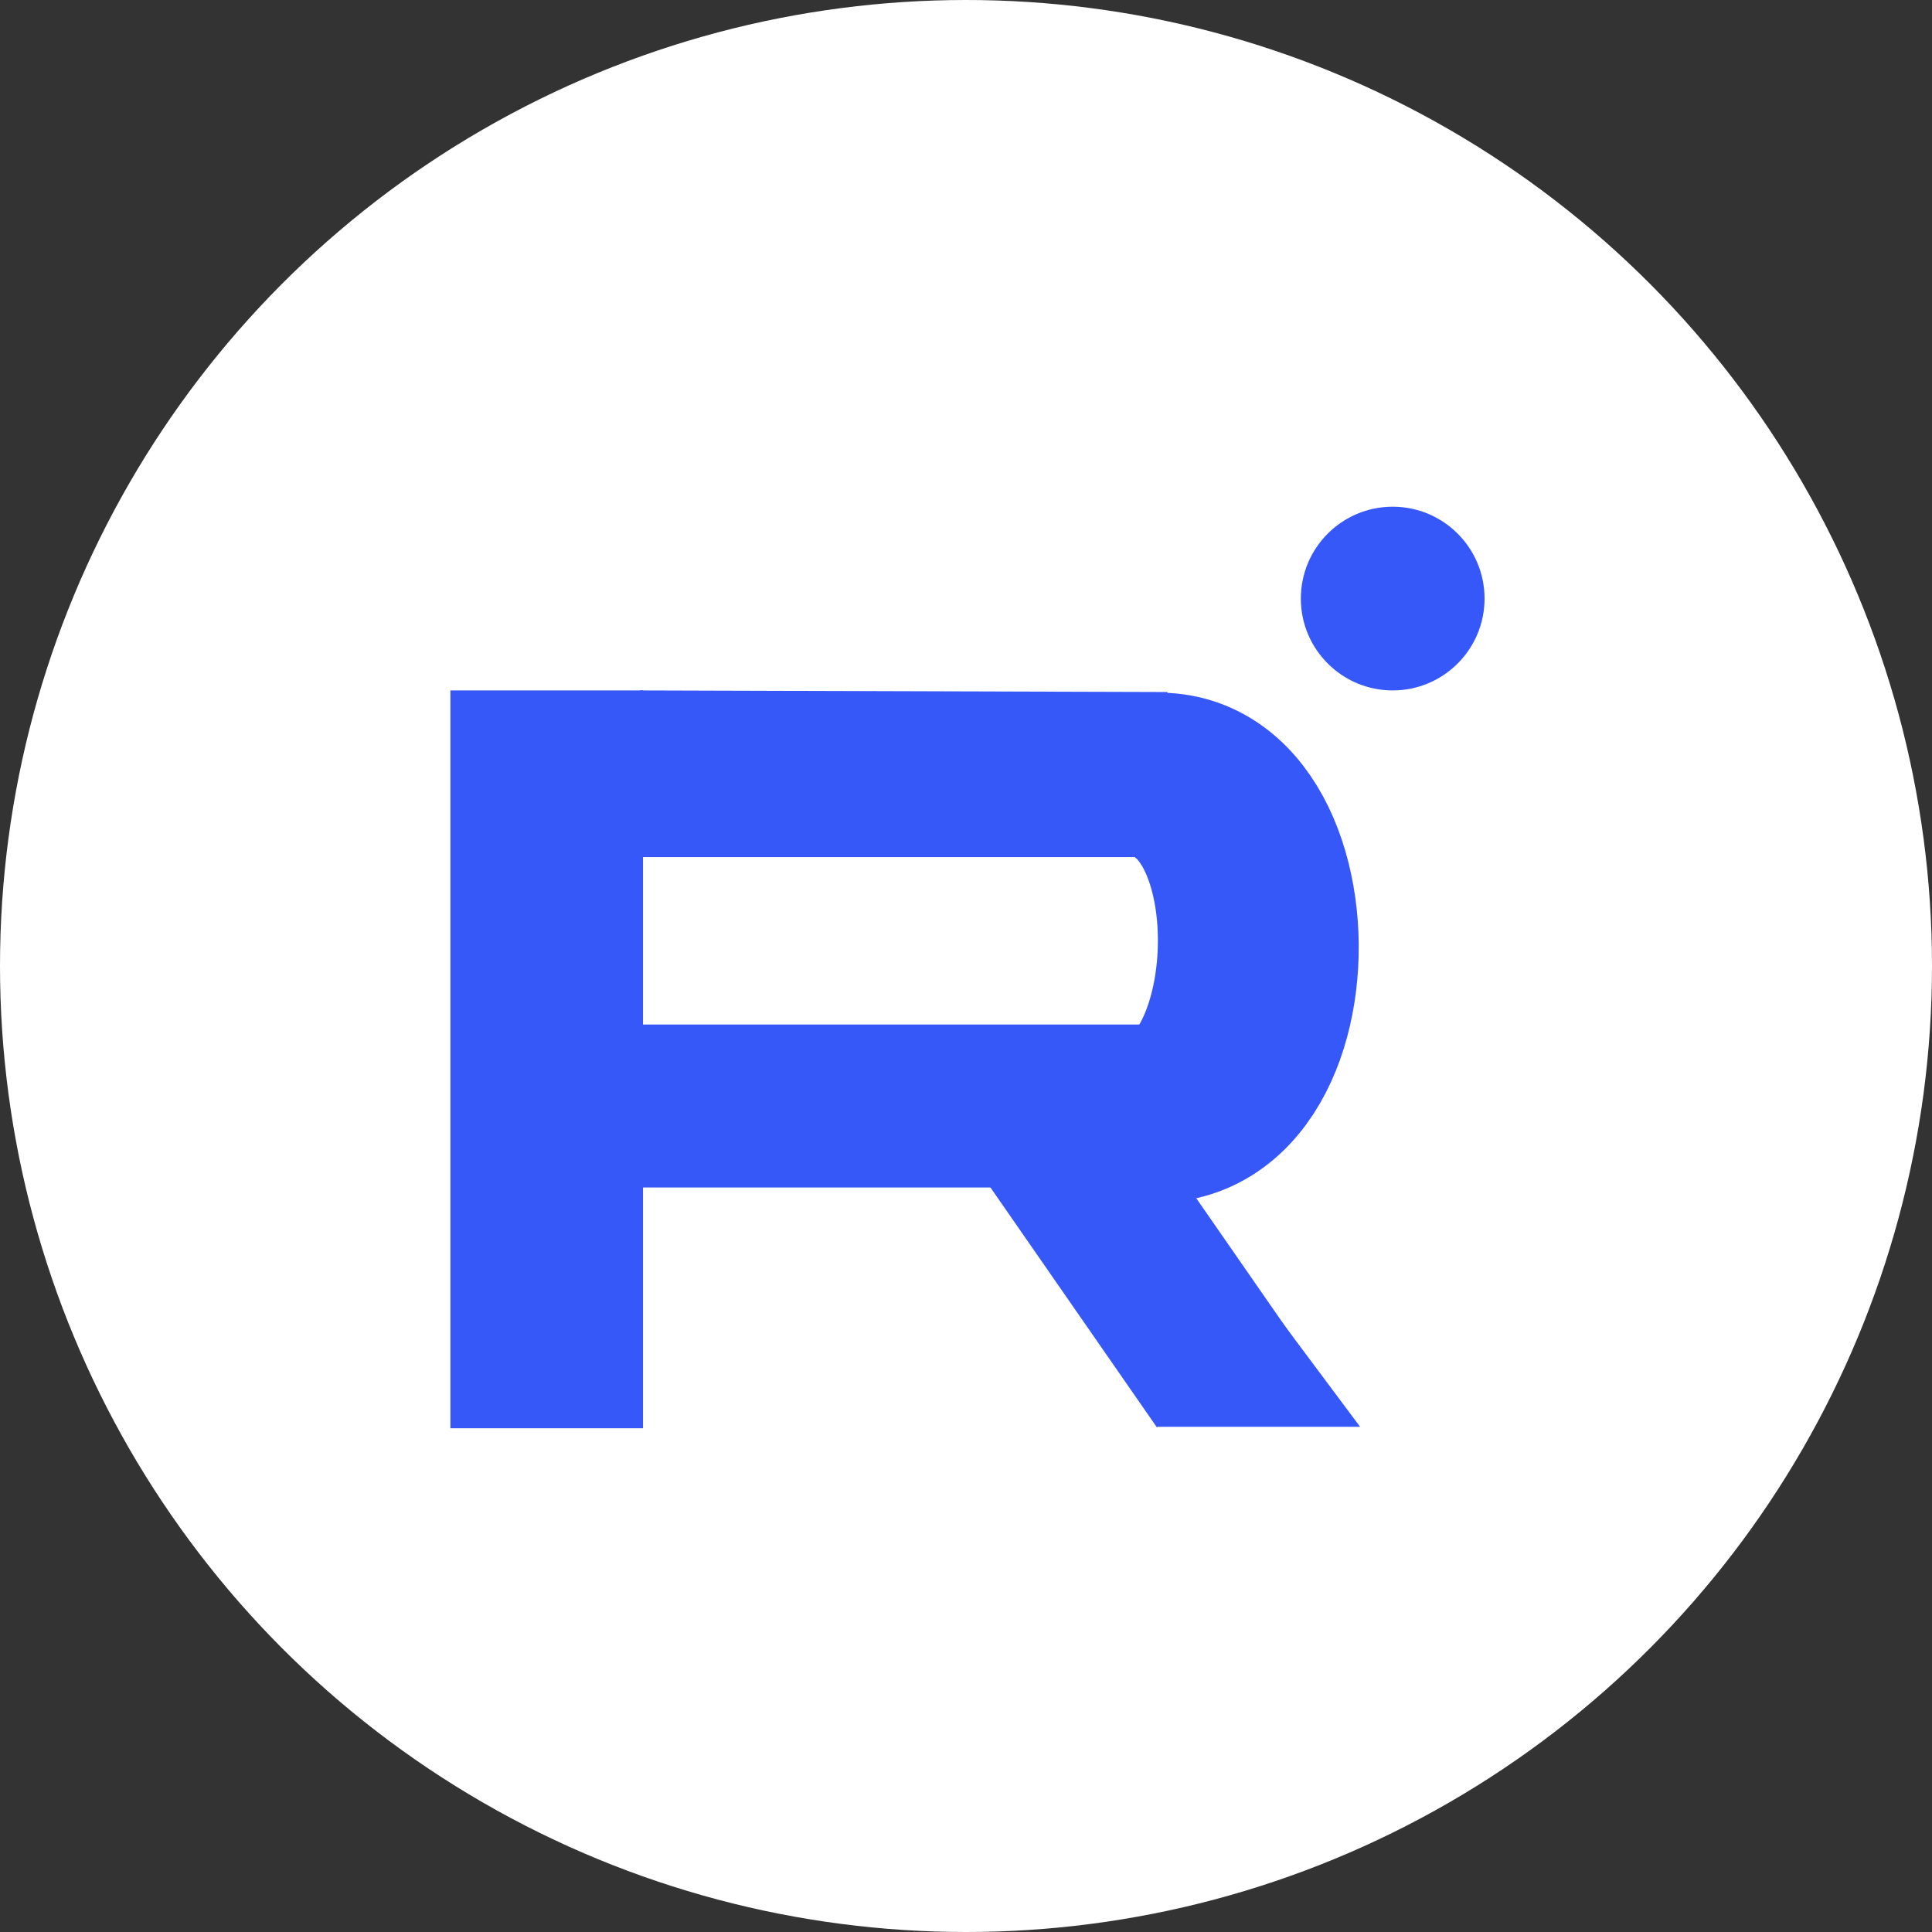
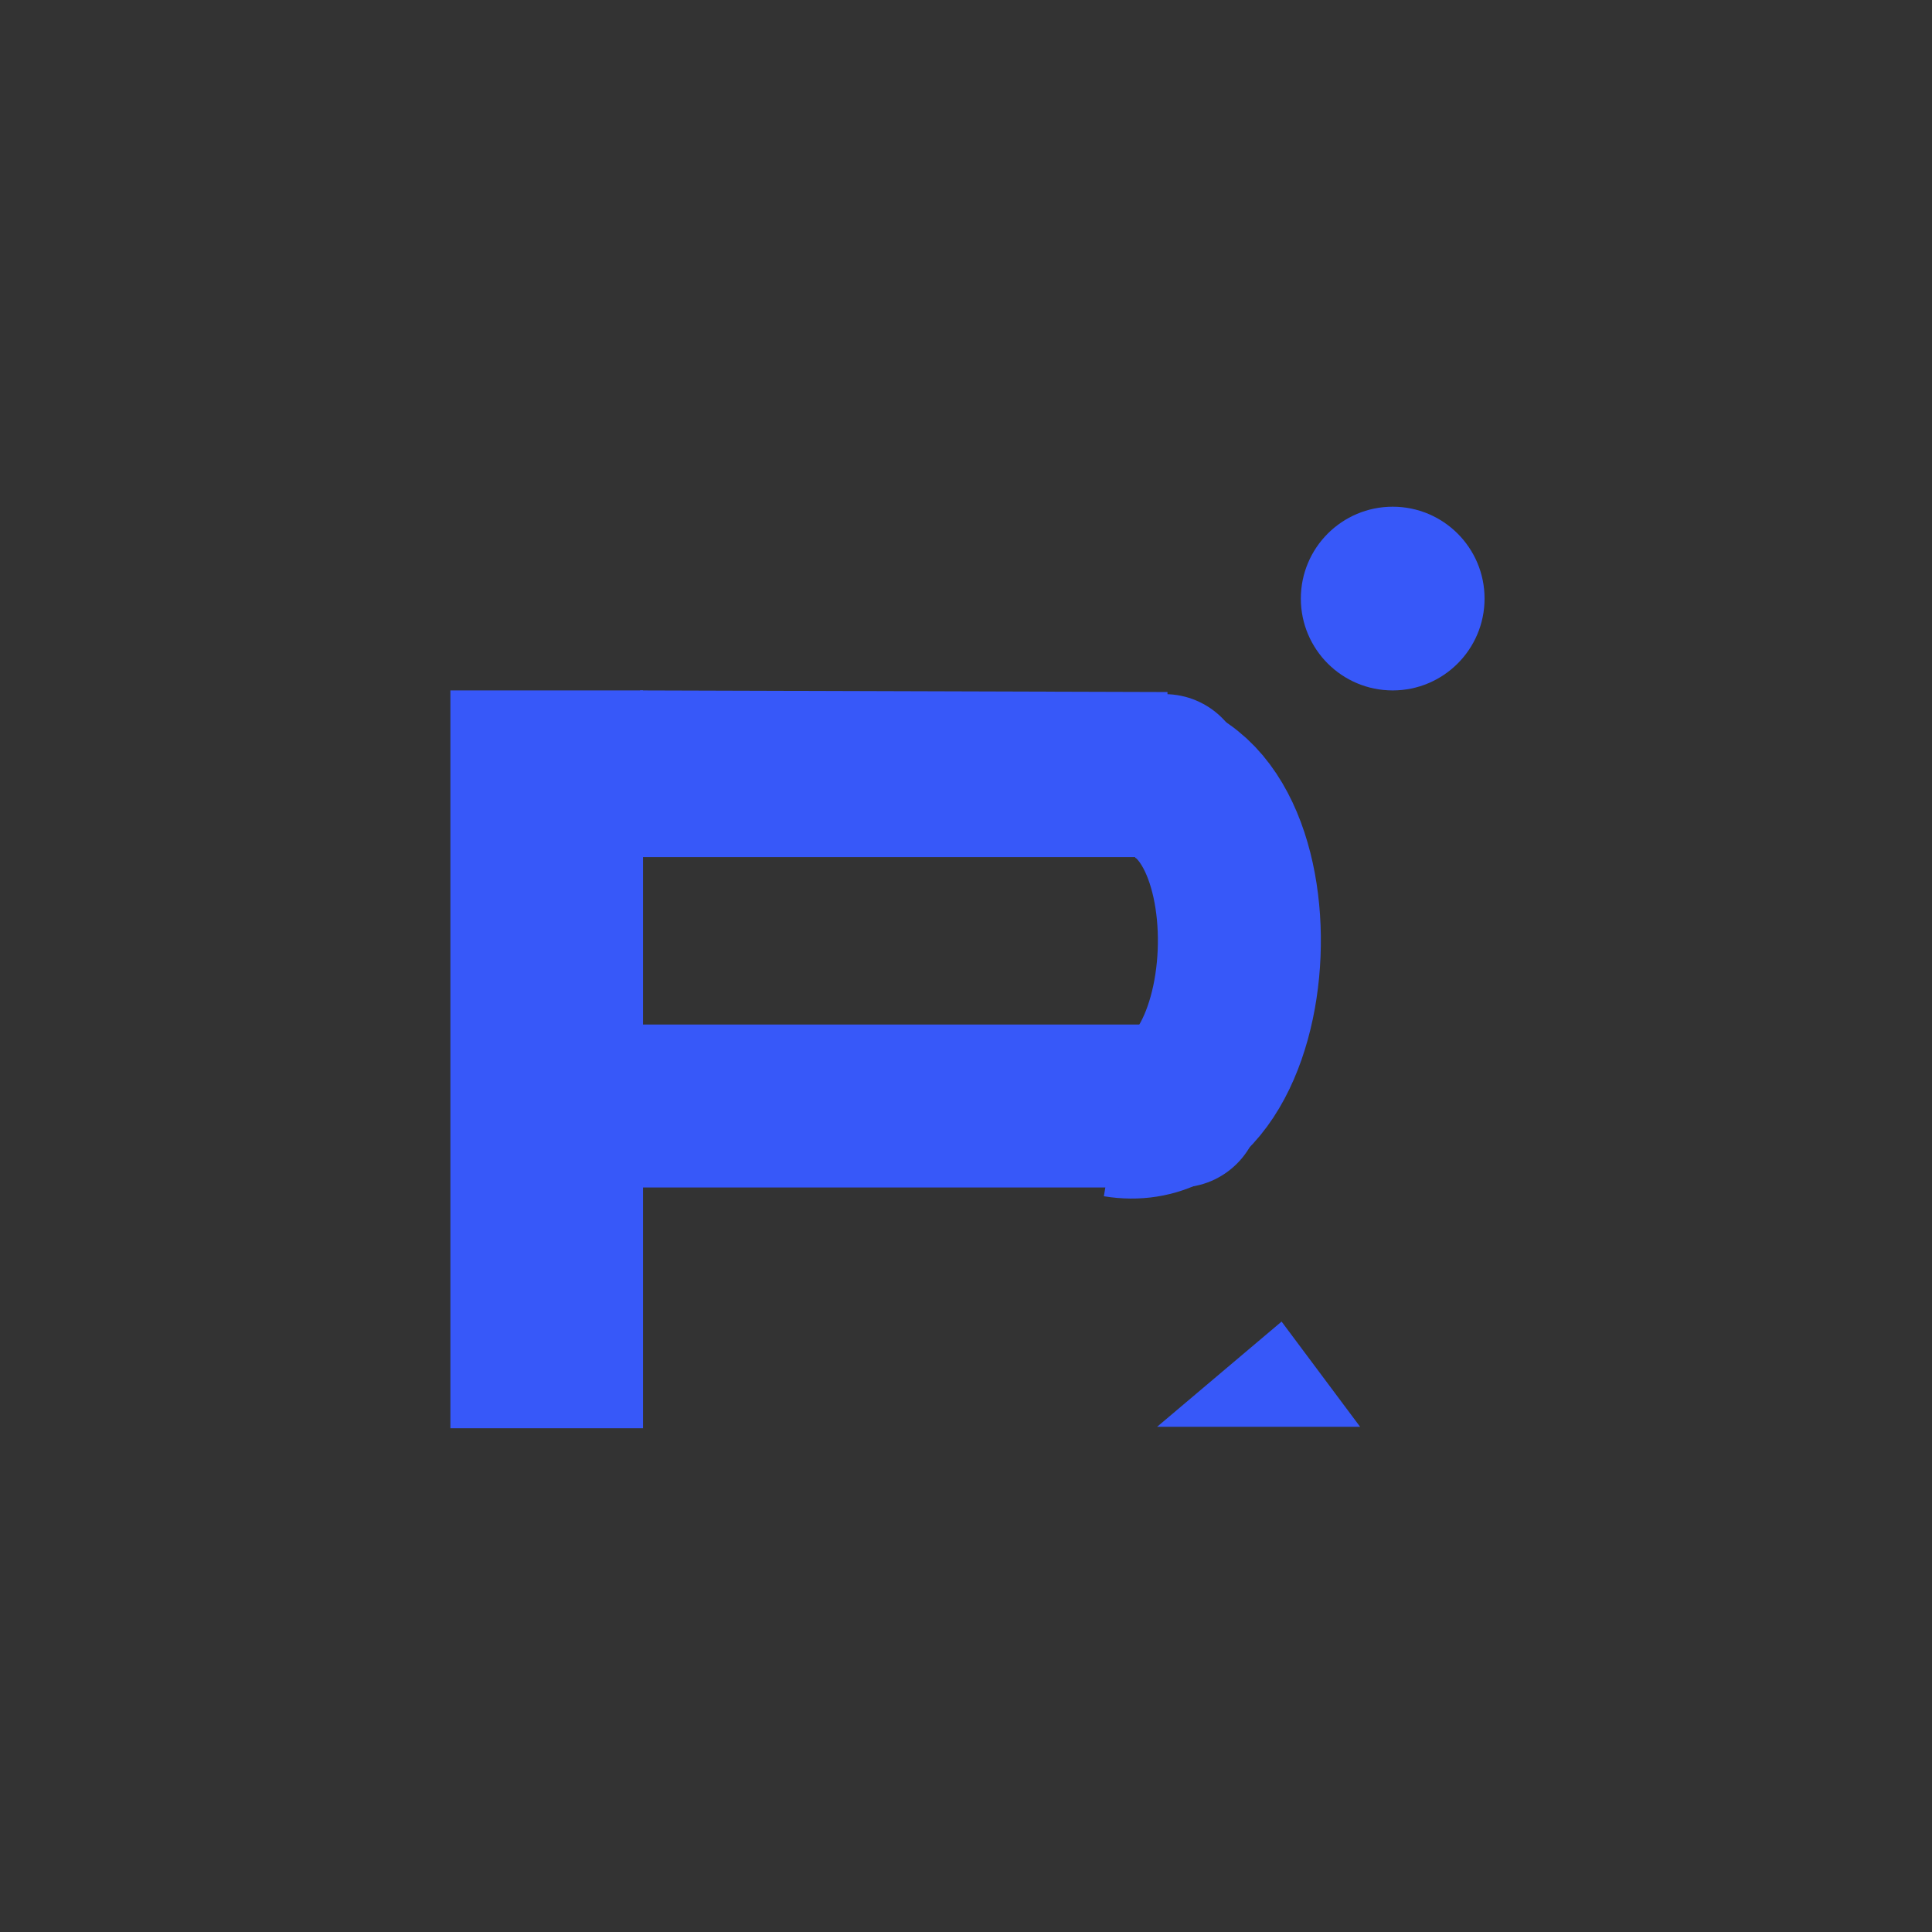
<svg xmlns="http://www.w3.org/2000/svg" width="652" height="652" viewBox="0 0 652 652" fill="none">
  <rect x="0" y="0" width="652" height="652" fill="#333333" stroke="none" />
-   <circle cx="326" cy="326" r="326" fill="white" />
  <line x1="184.5" y1="233" x2="184.5" y2="482" stroke="#3758F9" stroke-width="65" />
-   <path d="M340.493 361.5L412.999 466" stroke="#3758F9" stroke-width="55" />
  <path d="M398.001 400.75C413.188 400.75 425.501 388.438 425.501 373.25C425.501 358.062 413.188 345.75 398.001 345.75V400.75ZM195 400.75H398.001V345.75H195V400.75Z" fill="#3758F9" />
  <path d="M393.001 289.25C408.188 289.25 420.501 276.938 420.501 261.75C420.501 246.562 408.188 234.25 393.001 234.25V289.25ZM199 289.25H393.001V234.25H199V289.25Z" fill="#3758F9" />
  <path d="M432.5 446L459 481.5H390.5L432.5 446Z" fill="#3758F9" />
  <path d="M382.032 262.07C433.55 260.071 428.554 385.071 377.003 376.57" stroke="#3758F9" stroke-width="55" />
-   <path d="M383.089 262.078C448.008 248.999 448 396.5 377.012 376.569" stroke="#3758F9" stroke-width="55" />
  <circle cx="470" cy="202" r="31" fill="#3758F9" />
  <path d="M216.003 234L393.991 234.541" stroke="#3758F9" stroke-width="2" />
</svg>